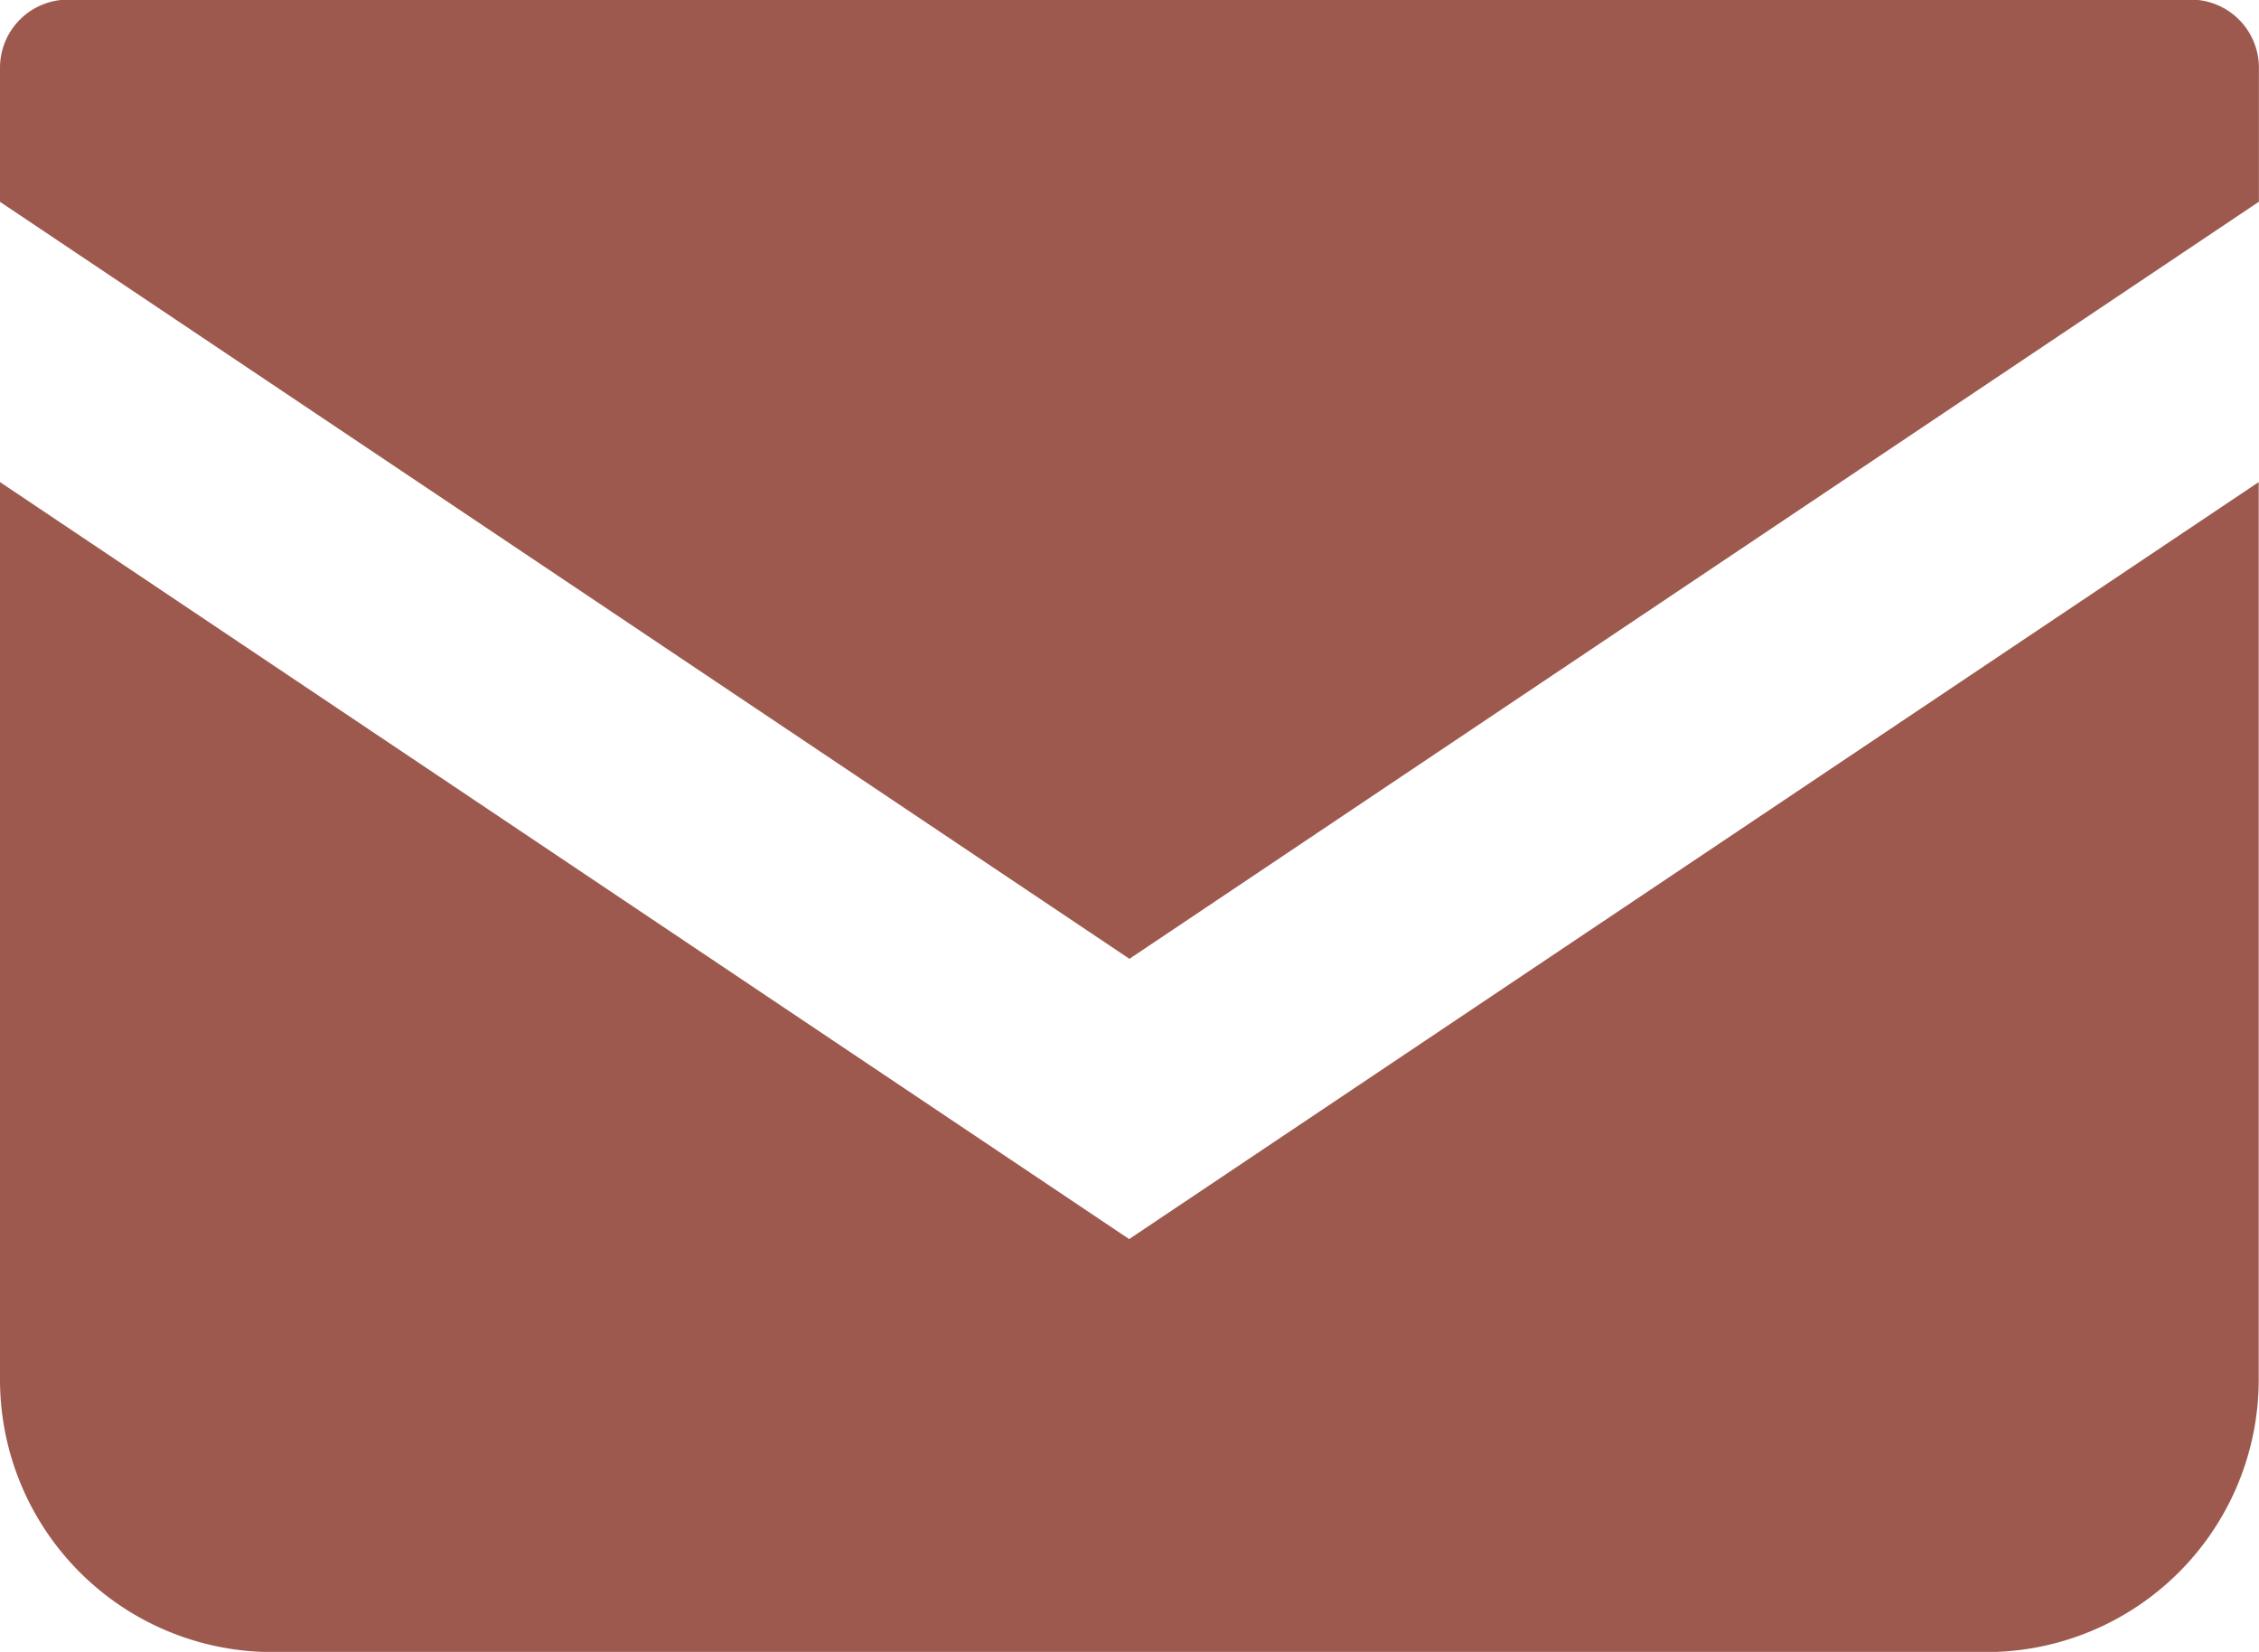
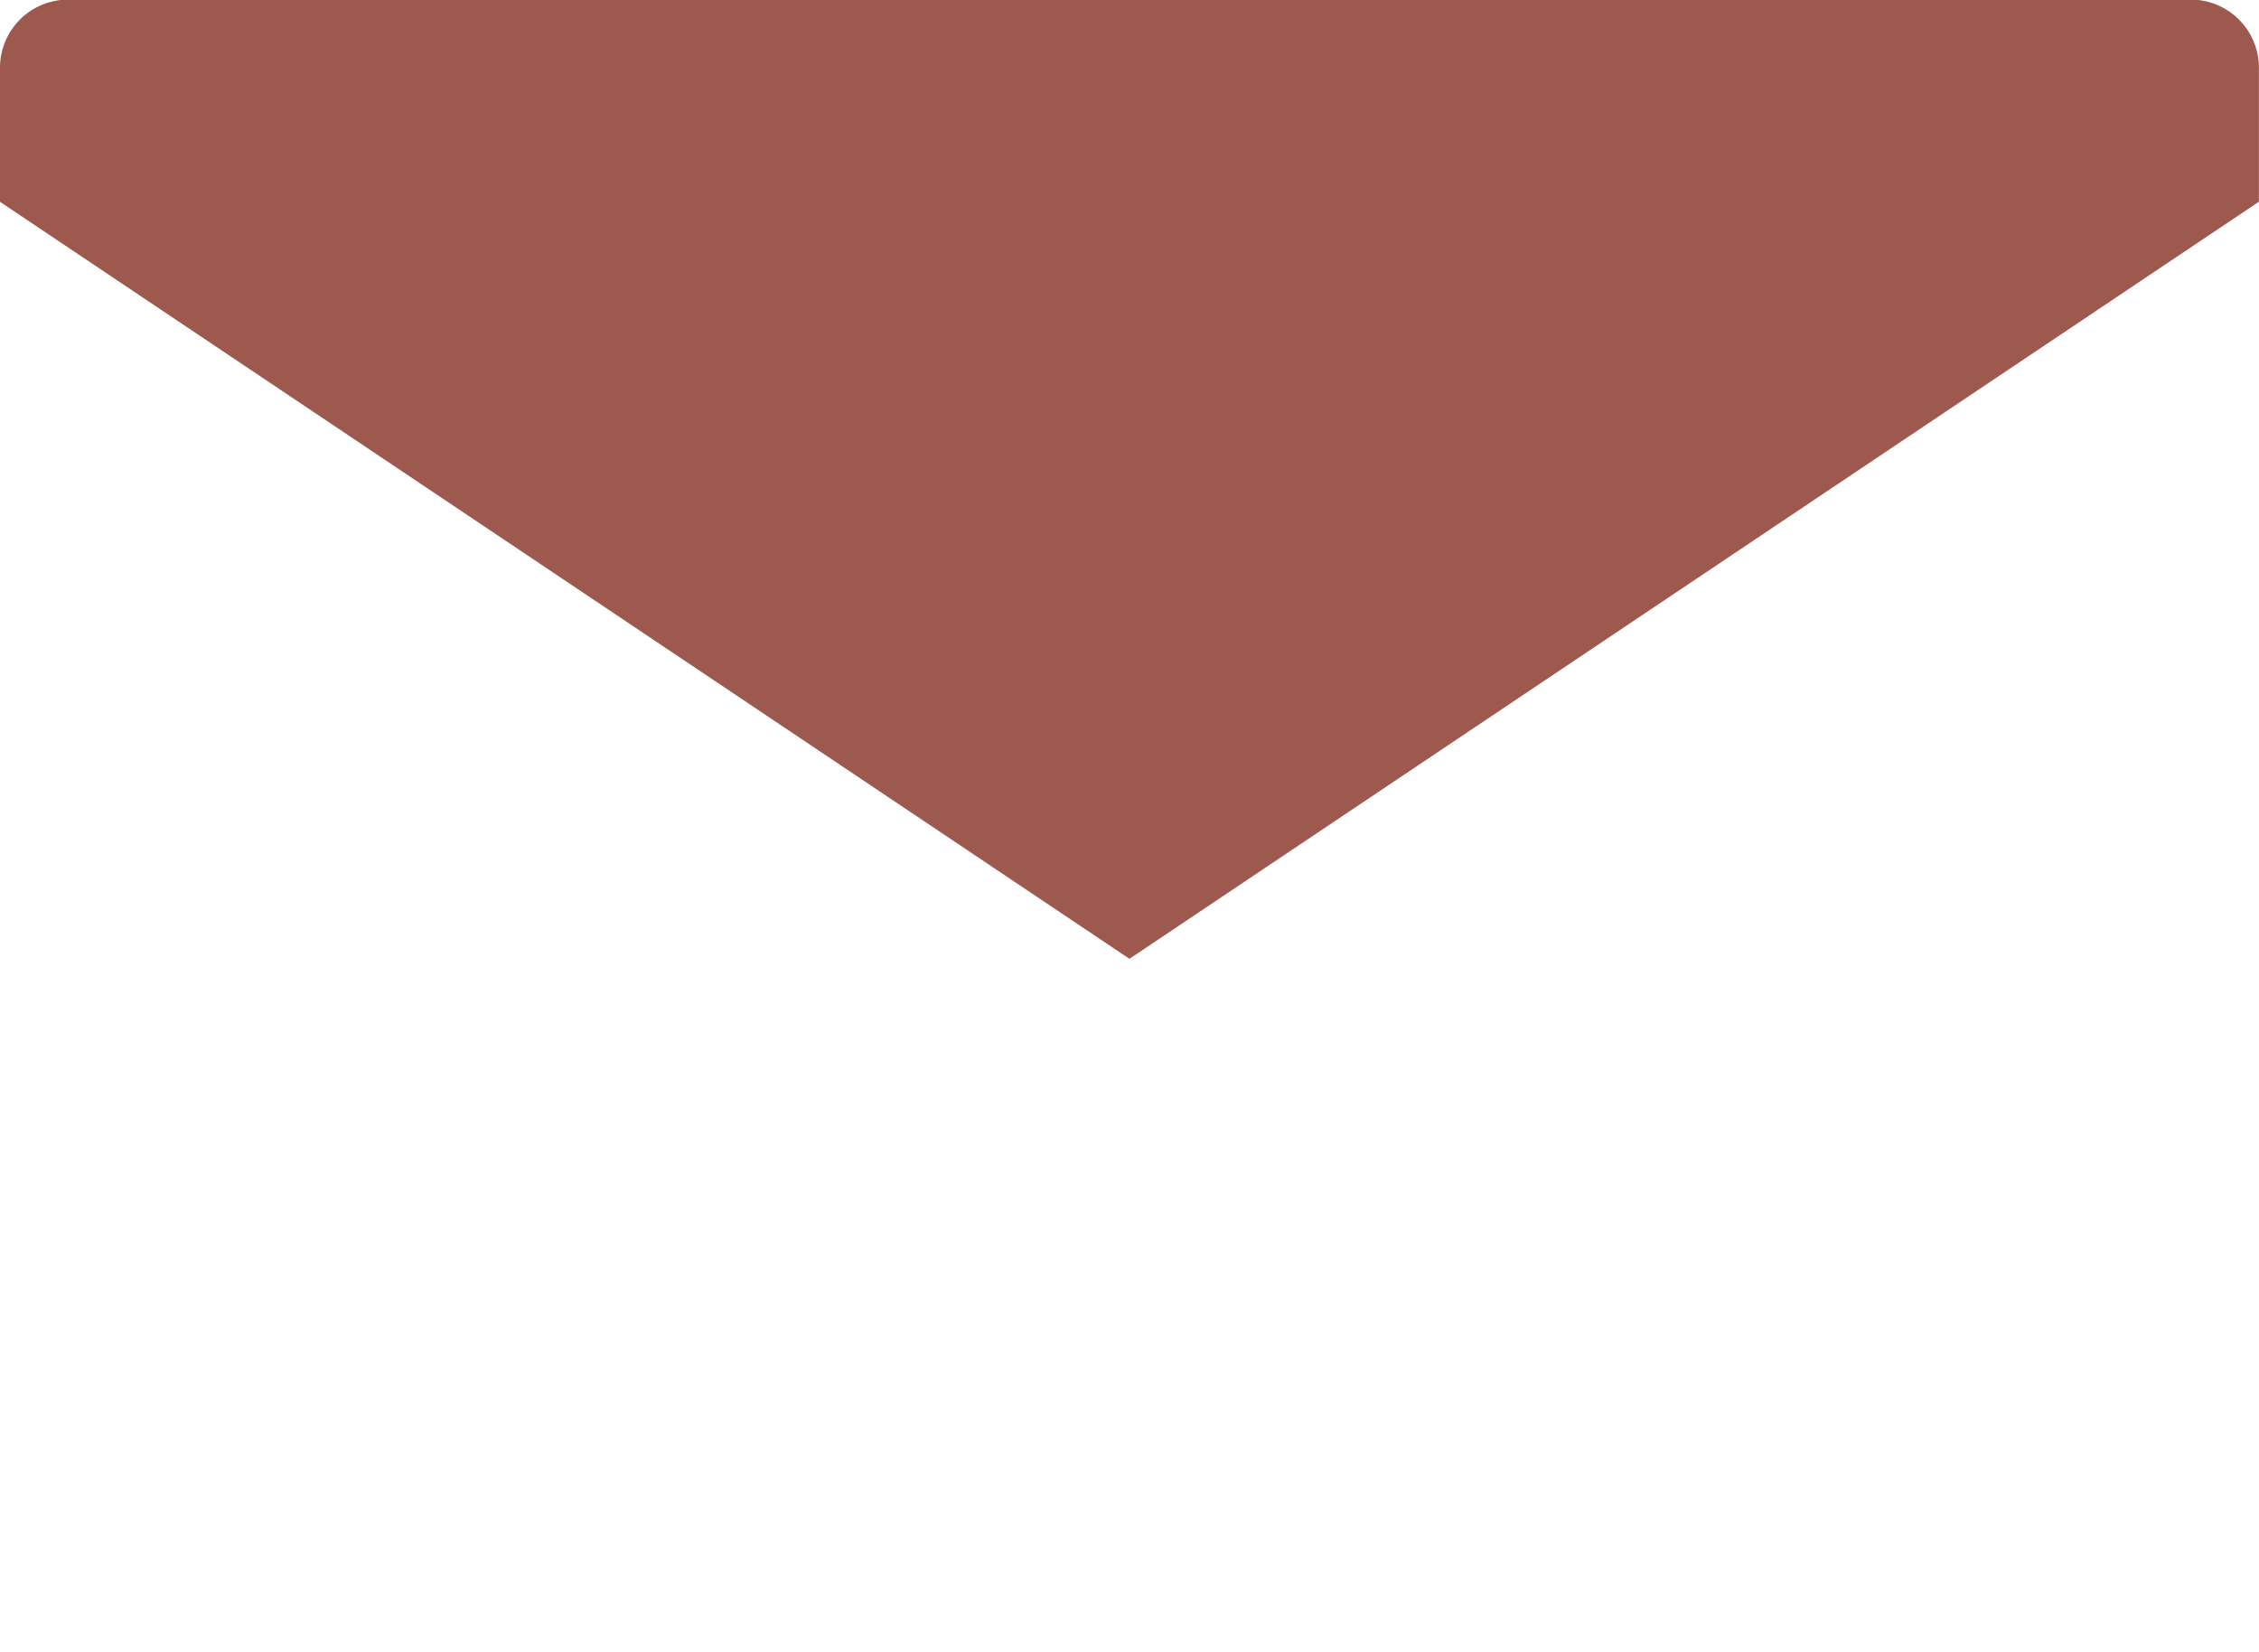
<svg xmlns="http://www.w3.org/2000/svg" width="23.217" height="16.975" viewBox="0 0 23.217 16.975">
  <g id="グループ_13" data-name="グループ 13" transform="translate(0)">
    <path id="パス_1" data-name="パス 1" d="M400.517,376.6H378.7a.7.7,0,0,0-.7.7v1.378l11.608,7.779,11.608-7.78V377.3A.7.7,0,0,0,400.517,376.6Z" transform="translate(-378 -376.604)" fill="#9d594e" />
-     <path id="パス_2" data-name="パス 2" d="M378,403.9v9.223a2.8,2.8,0,0,0,2.8,2.8h17.614a2.8,2.8,0,0,0,2.8-2.8V403.9l-11.609,7.779Z" transform="translate(-378 -398.946)" fill="#9d594e" />
  </g>
</svg>